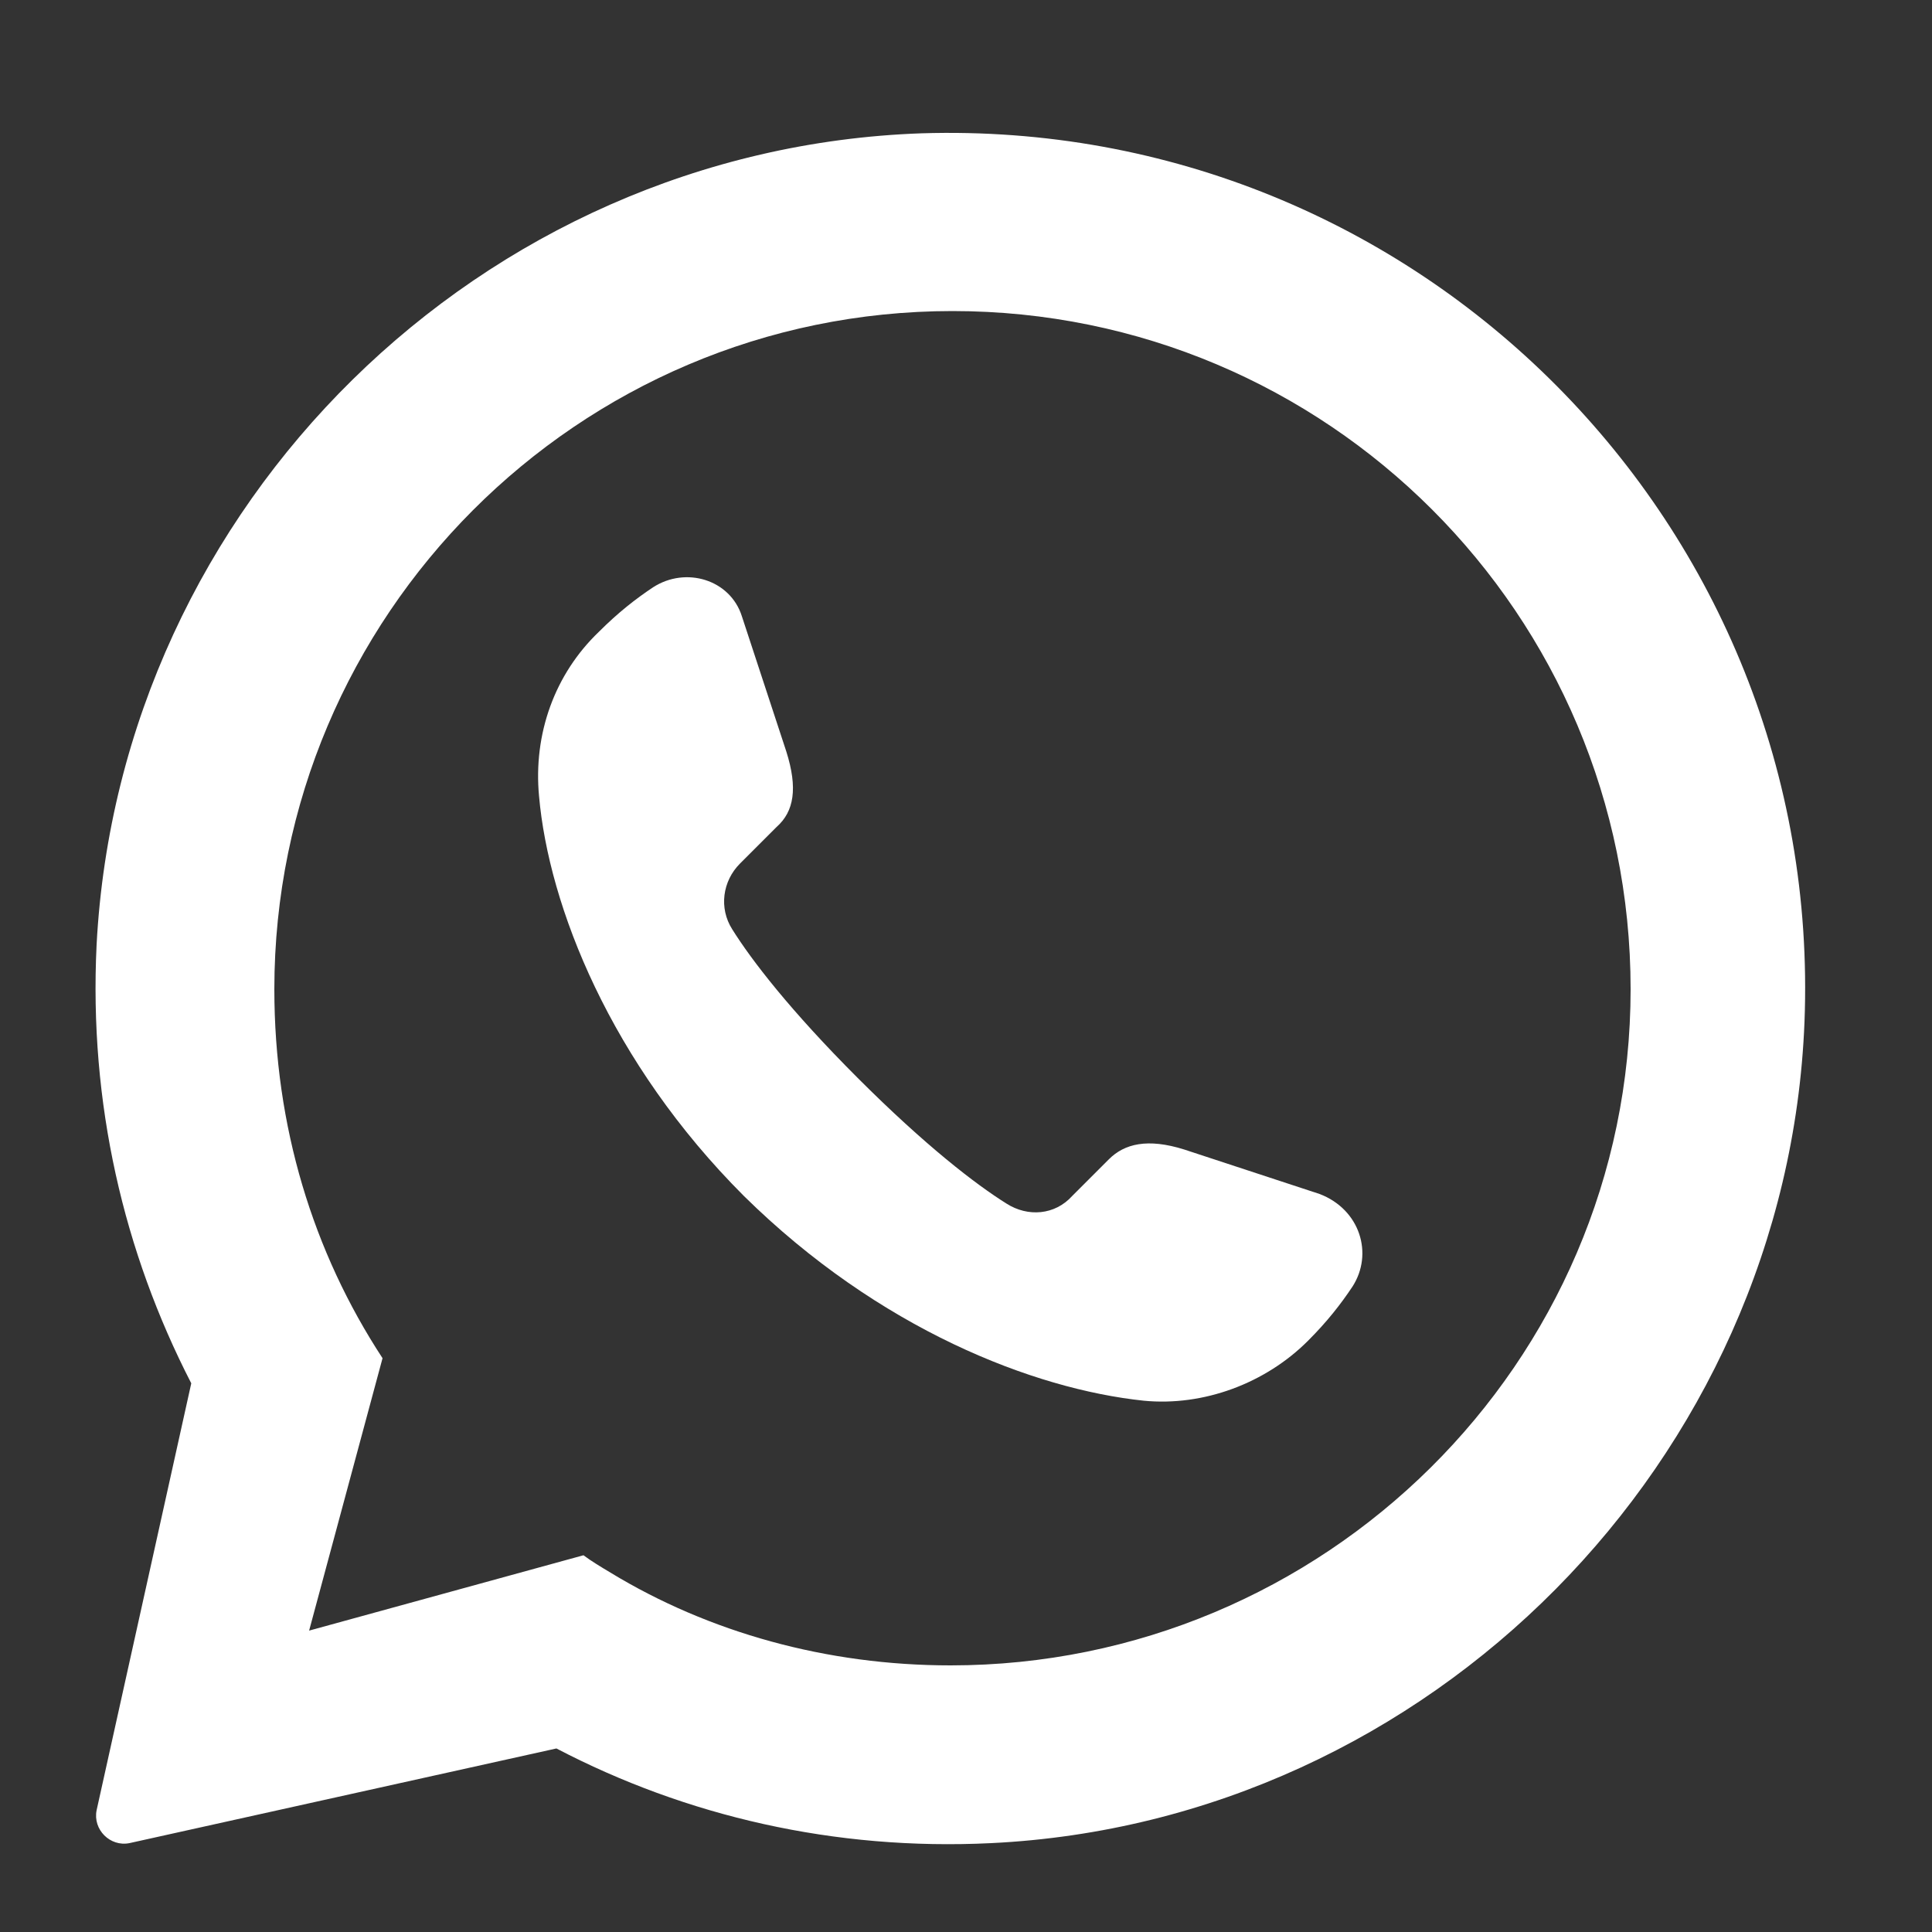
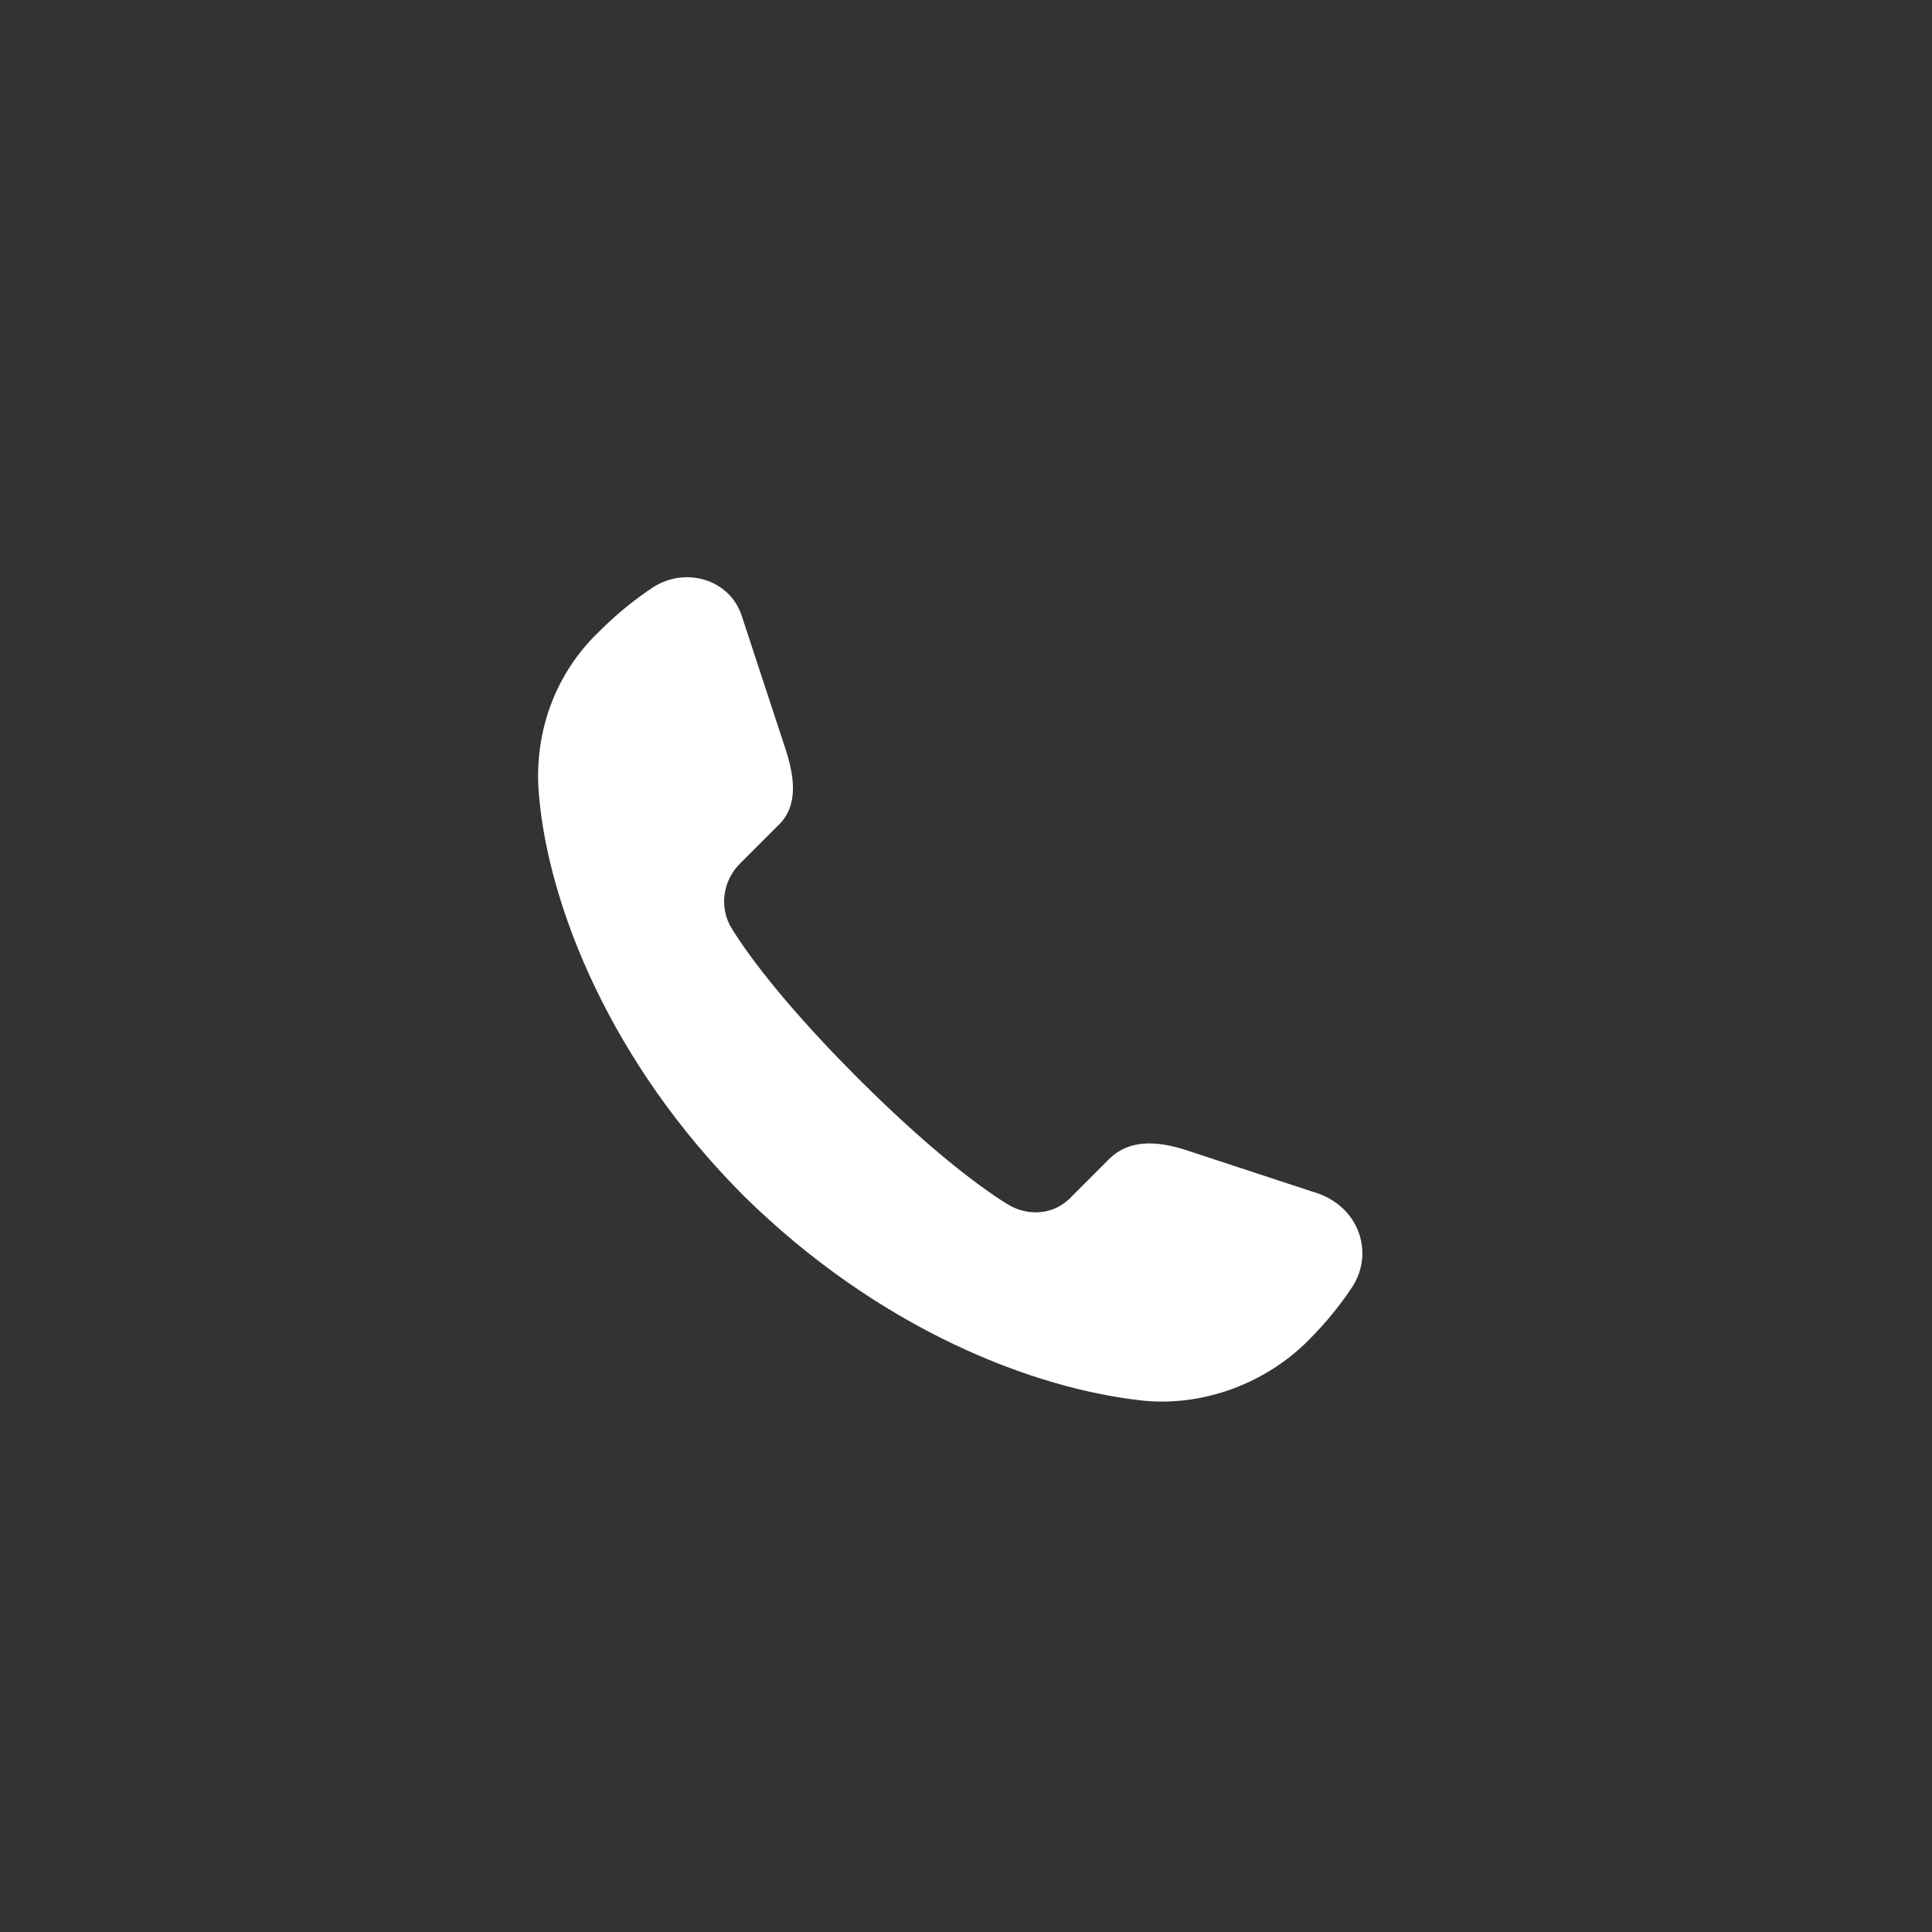
<svg xmlns="http://www.w3.org/2000/svg" version="1.1" id="Capa_1" x="0px" y="0px" viewBox="0 0 100 100" style="enable-background:new 0 0 100 100;" xml:space="preserve">
  <rect x="0" y="0" width="100" height="100" fill="#333333" stroke="none" />
  <style type="text/css">
	.st0{fill:#FFFFFF;}
</style>
-   <path class="st0" d="M47.7,6.9C24.9,7.7,6.2,26.1,5,48.9c-0.4,8.2,1.4,15.9,4.9,22.7L5,93.7c-0.2,1,0.7,1.9,1.7,1.7l22.1-4.9h0  c6.7,3.5,14.4,5.3,22.5,4.9C74,94.3,92.5,75.6,93.4,52.9C94.4,27.2,73.4,6.1,47.7,6.9z M49.2,86.2c-6.4,0-12.5-1.7-17.6-4.8  c-0.5-0.3-1-0.6-1.4-0.9L16,84.4l3.8-14.1c-3.6-5.5-5.6-12-5.6-19.1c0-19.3,15.7-35.1,35.1-35.1s35.1,15.7,35.1,35.1  S68.5,86.2,49.2,86.2z" />
  <path class="st0" d="M70,66.6c-0.6,0.9-1.3,1.8-2.3,2.8c-2.2,2.2-5.4,3.4-8.5,3.1c-5.7-0.6-13.7-3.7-20.7-10.6  c-6.9-6.9-10.1-15-10.6-20.7c-0.3-3.2,0.8-6.3,3.1-8.5c1-1,1.9-1.7,2.8-2.3c1.7-1.1,4-0.4,4.6,1.5l2.3,7c0.6,1.9,0.4,3.1-0.5,3.9  l-1.9,1.9c-0.9,0.9-1.1,2.3-0.4,3.4c1,1.6,3,4.2,6.5,7.7c3.5,3.5,6.1,5.5,7.7,6.5c1.1,0.7,2.5,0.6,3.4-0.4l1.9-1.9  c0.8-0.8,2-1.1,3.9-0.5l7,2.3C70.4,62.6,71.1,64.9,70,66.6z" />
</svg>